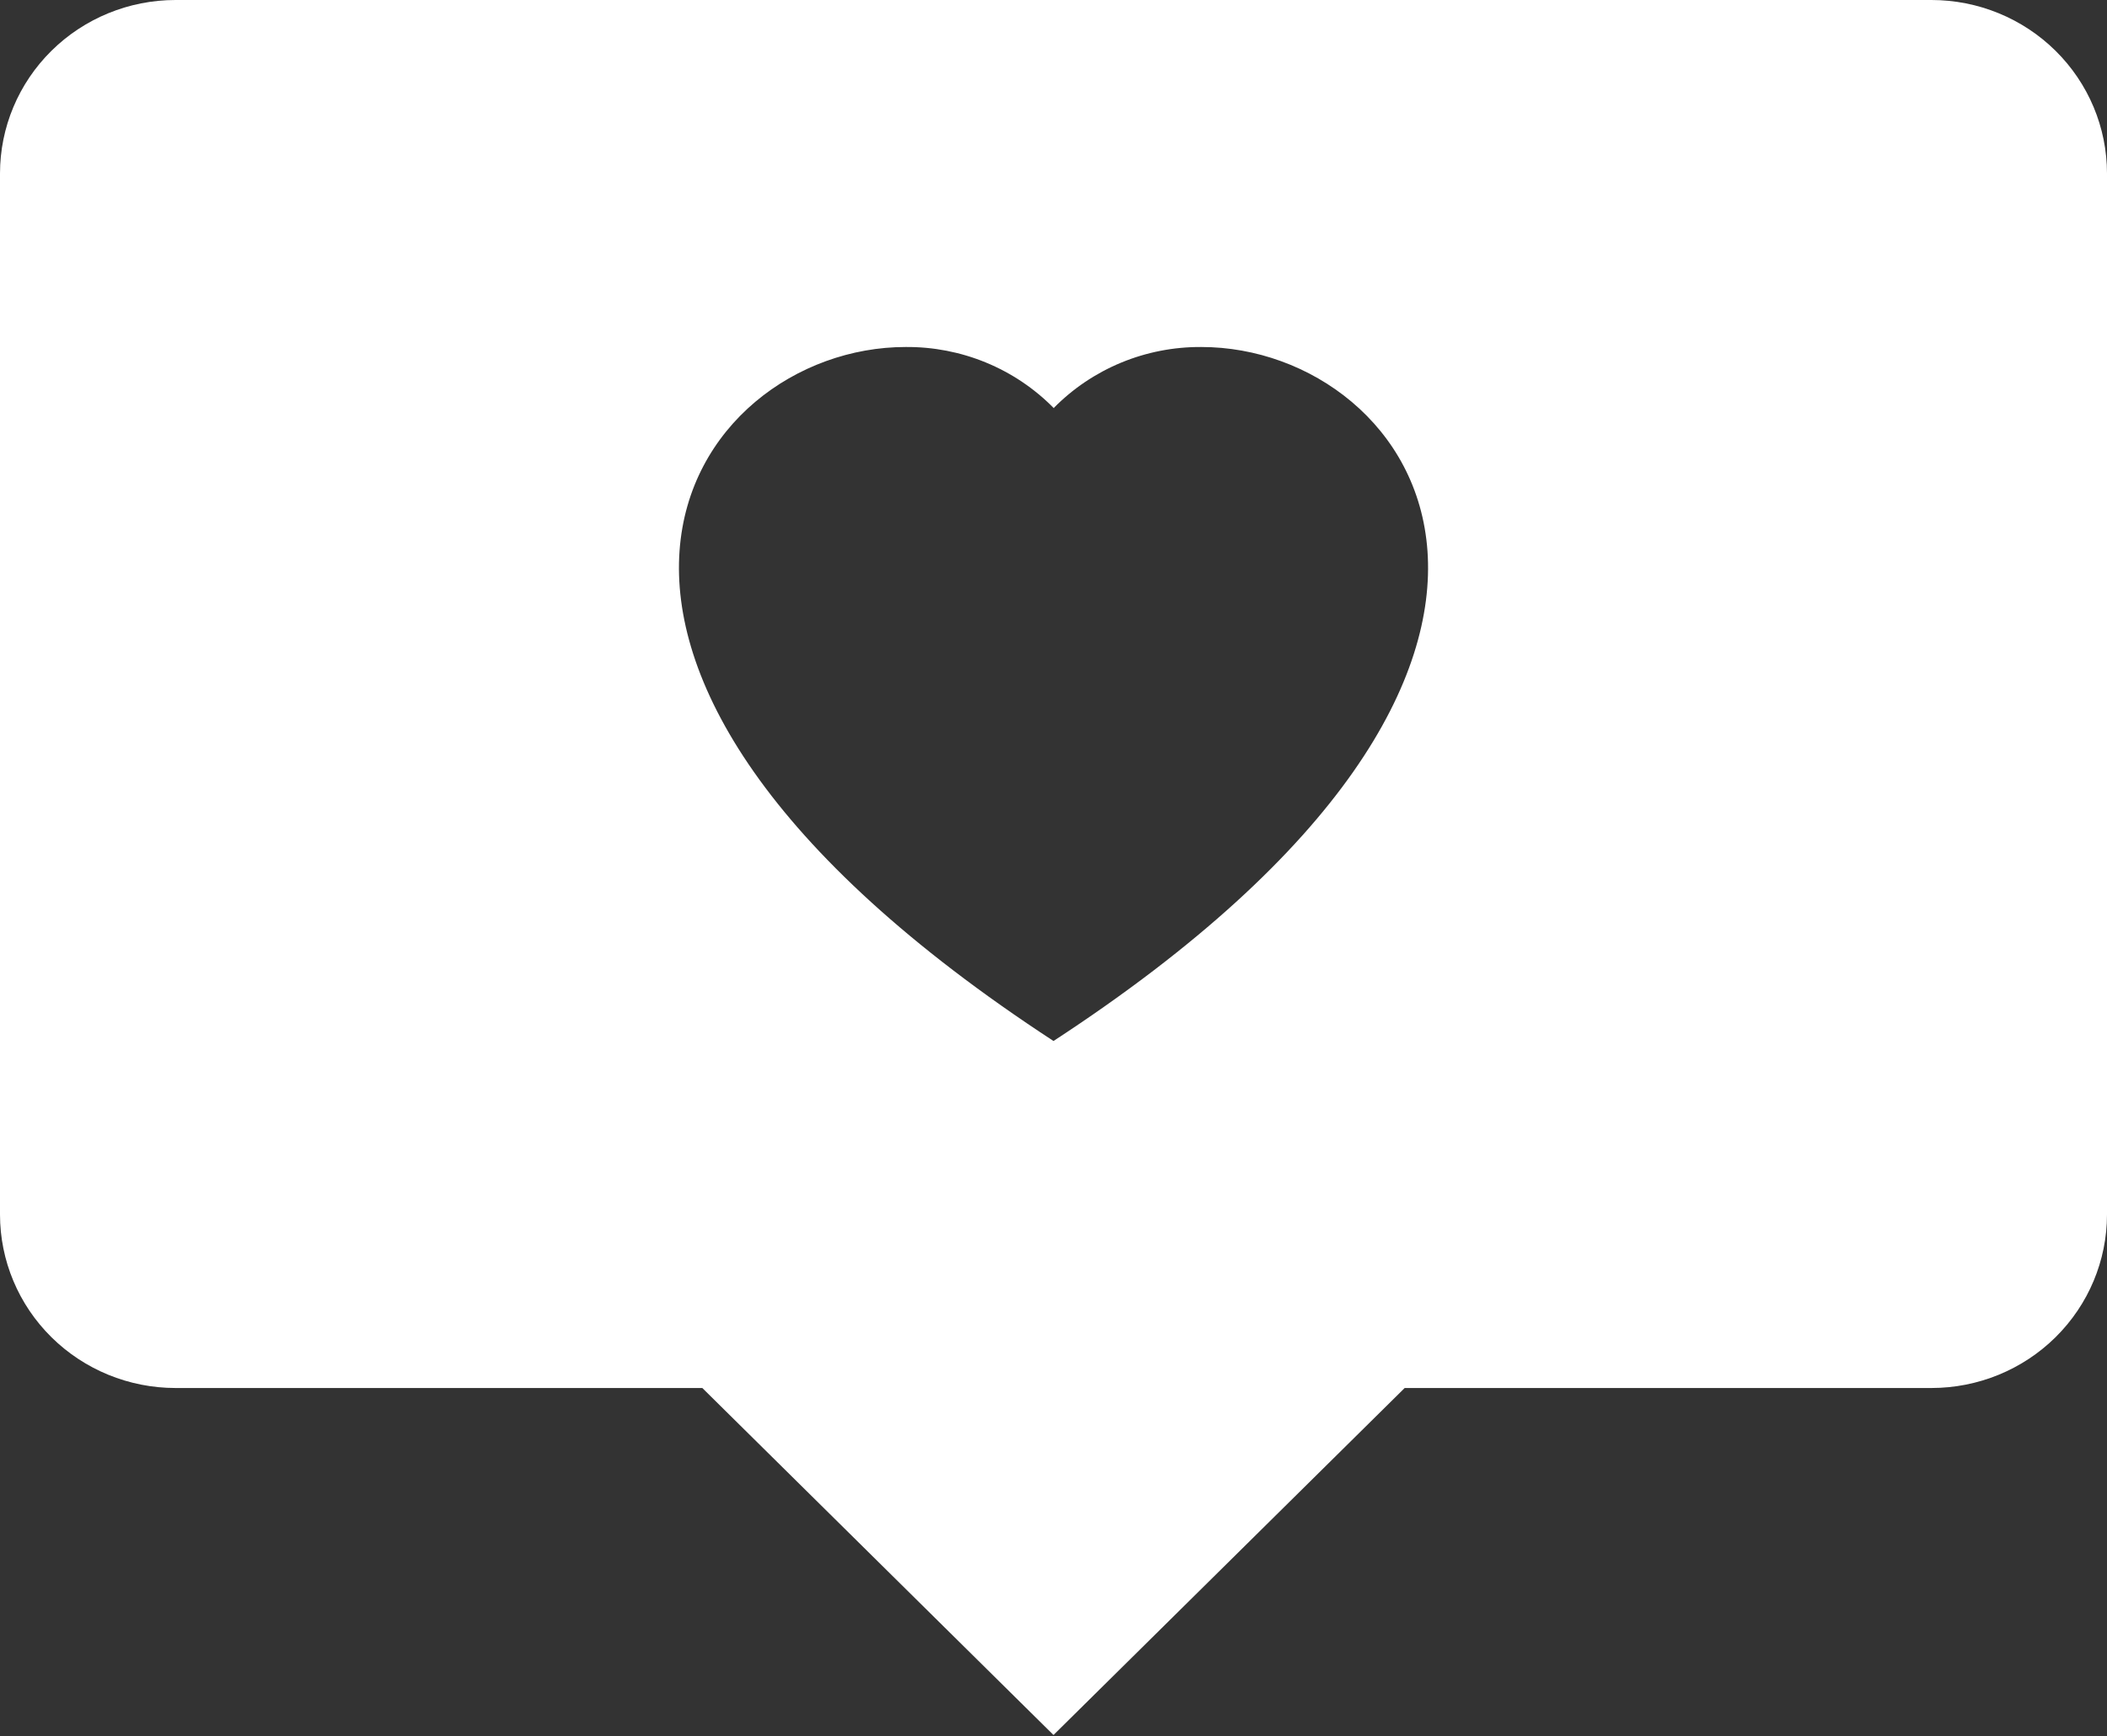
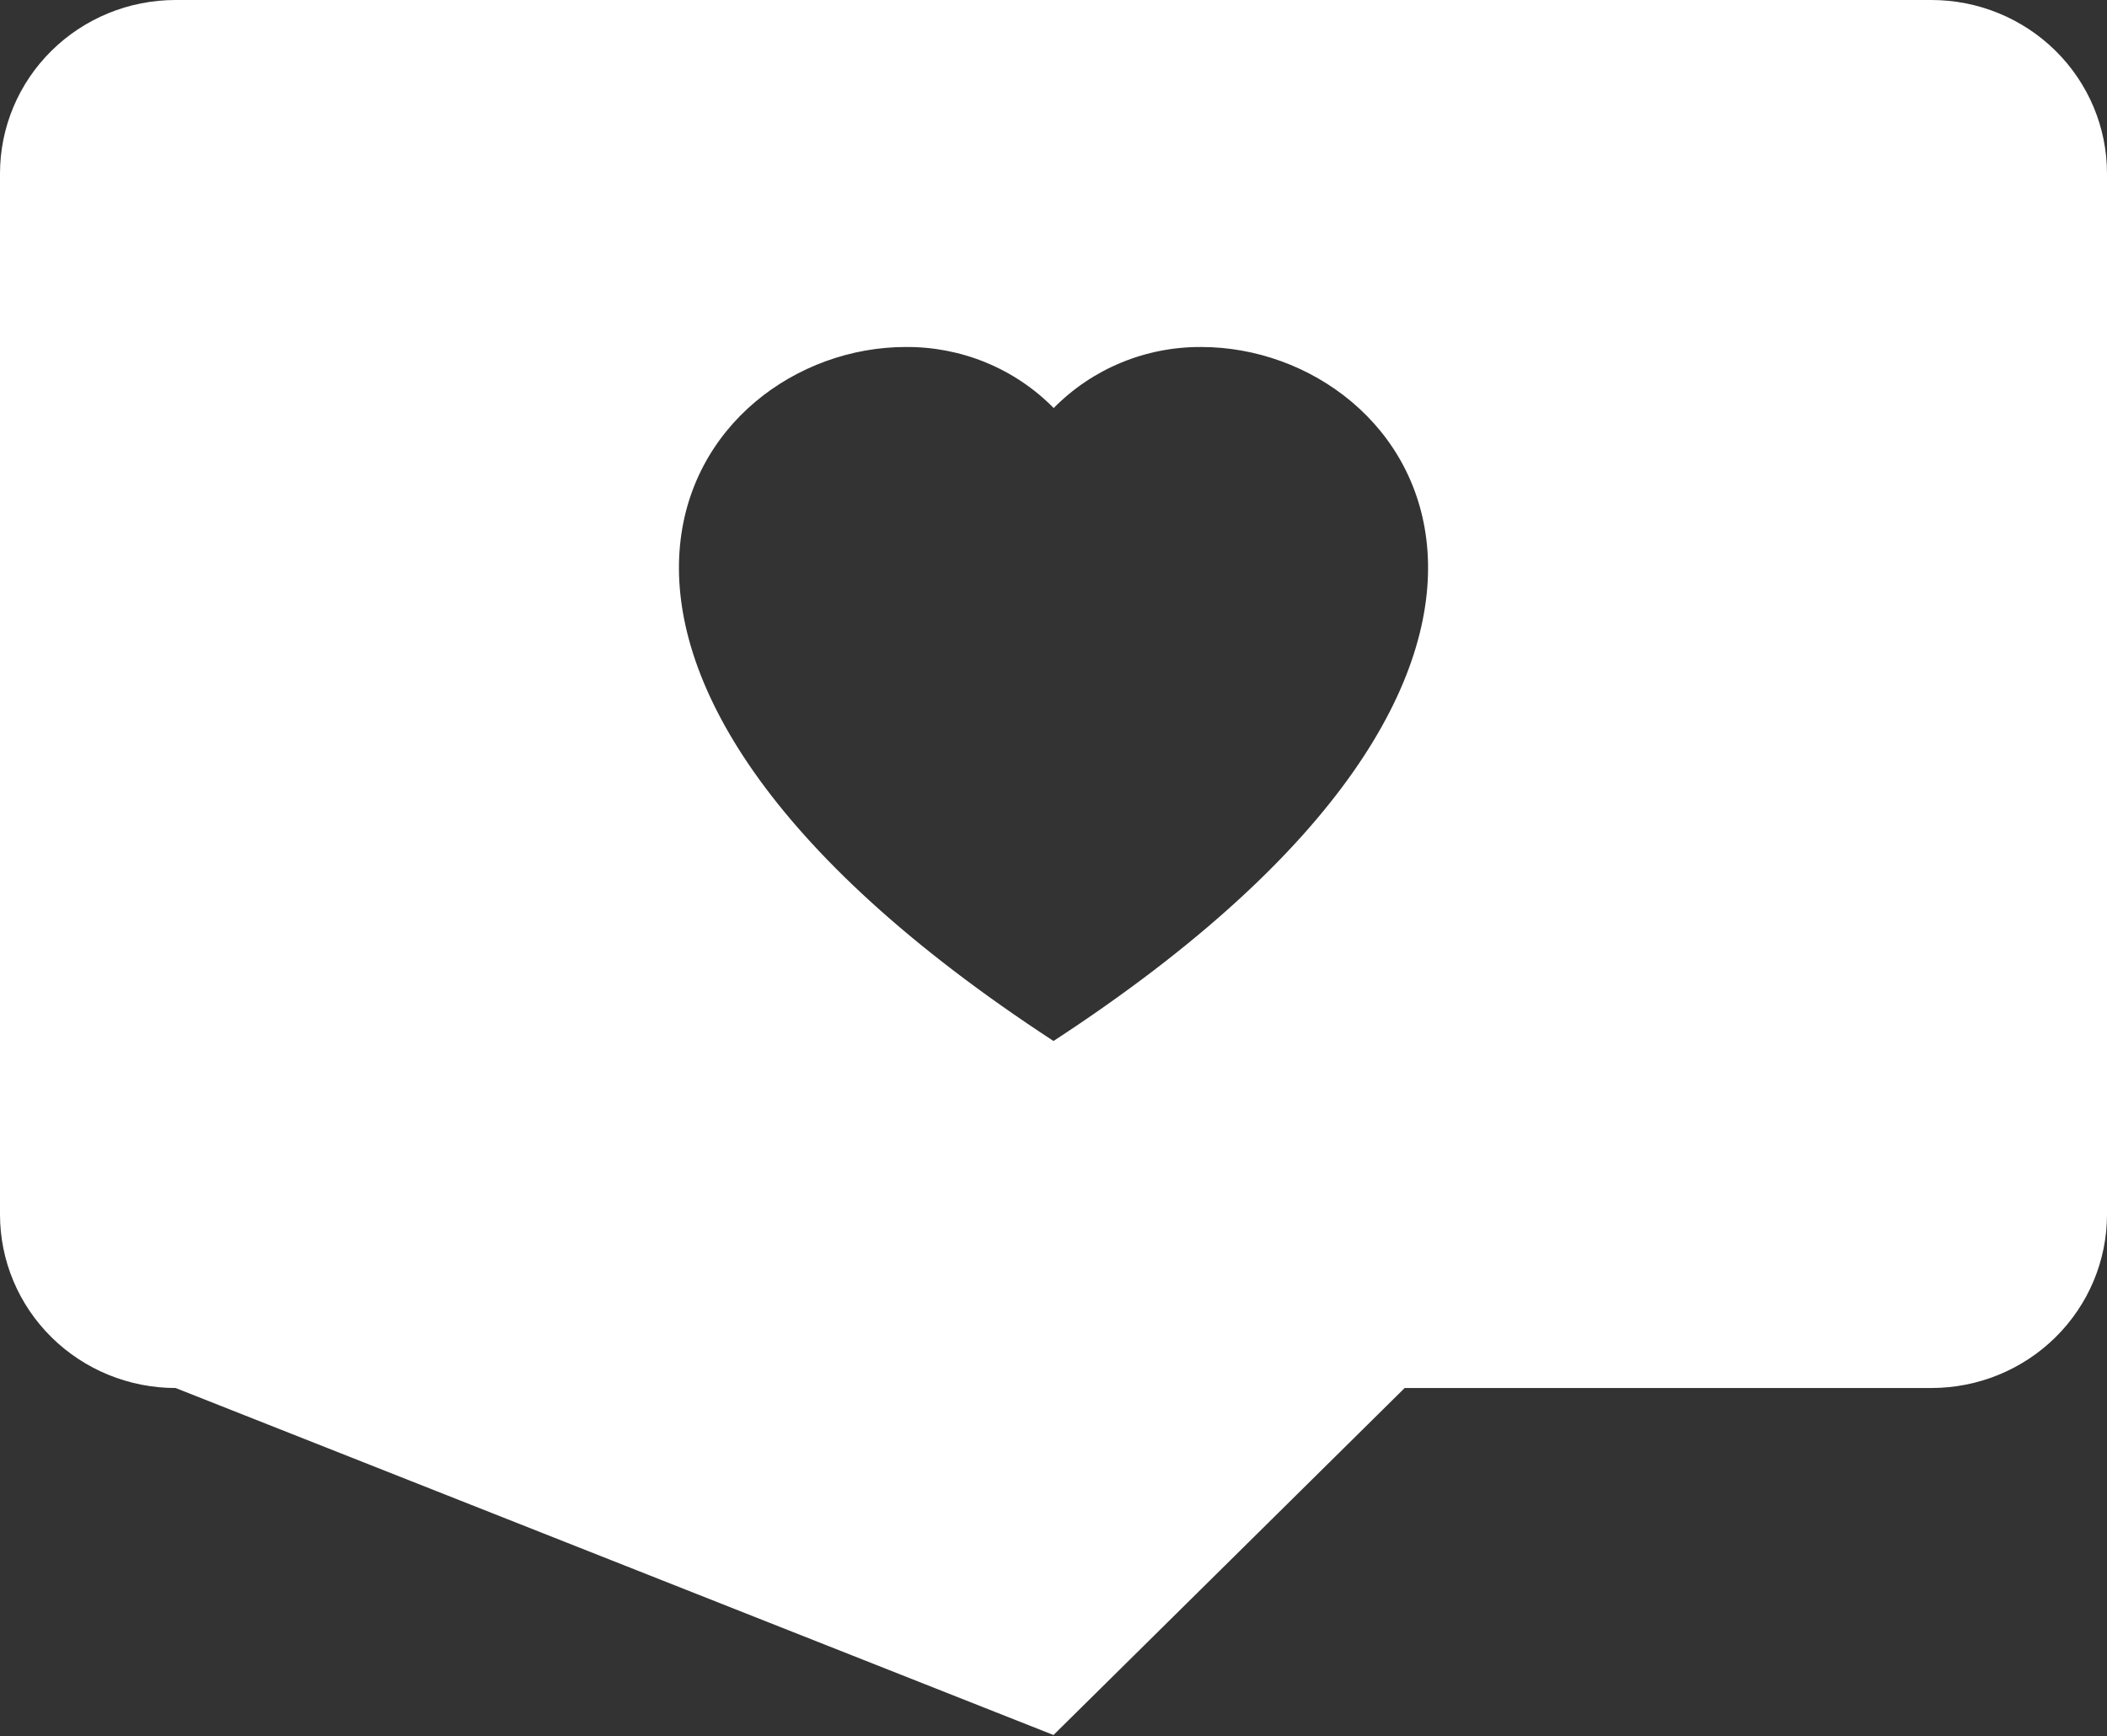
<svg xmlns="http://www.w3.org/2000/svg" width="250" height="206" viewBox="0 0 250 206" fill="none">
  <rect x="0" y="0" width="250" height="206" fill="#333333" stroke="none" />
-   <path d="M229.167 0H20.833C15.308 0 10.009 2.169 6.102 6.03C2.195 9.891 0 15.128 0 20.588V144.118C0 149.578 2.195 154.815 6.102 158.676C10.009 162.537 15.308 164.706 20.833 164.706H83.333L125 205.882L166.667 164.706H229.167C234.692 164.706 239.991 162.537 243.898 158.676C247.805 154.815 250 149.578 250 144.118V20.588C250 15.128 247.805 9.891 243.898 6.03C239.991 2.169 234.692 0 229.167 0ZM125 48.443C127.275 46.124 130.002 44.285 133.016 43.036C136.03 41.788 139.269 41.155 142.537 41.176C168.272 41.176 194.216 78.332 125 123.529C55.784 78.32 81.74 41.176 107.451 41.176C110.717 41.148 113.956 41.773 116.972 43.014C119.987 44.254 122.718 46.084 125 48.395V48.443Z" fill="white" />
+   <path d="M229.167 0H20.833C15.308 0 10.009 2.169 6.102 6.03C2.195 9.891 0 15.128 0 20.588V144.118C0 149.578 2.195 154.815 6.102 158.676C10.009 162.537 15.308 164.706 20.833 164.706L125 205.882L166.667 164.706H229.167C234.692 164.706 239.991 162.537 243.898 158.676C247.805 154.815 250 149.578 250 144.118V20.588C250 15.128 247.805 9.891 243.898 6.03C239.991 2.169 234.692 0 229.167 0ZM125 48.443C127.275 46.124 130.002 44.285 133.016 43.036C136.03 41.788 139.269 41.155 142.537 41.176C168.272 41.176 194.216 78.332 125 123.529C55.784 78.32 81.74 41.176 107.451 41.176C110.717 41.148 113.956 41.773 116.972 43.014C119.987 44.254 122.718 46.084 125 48.395V48.443Z" fill="white" />
</svg>